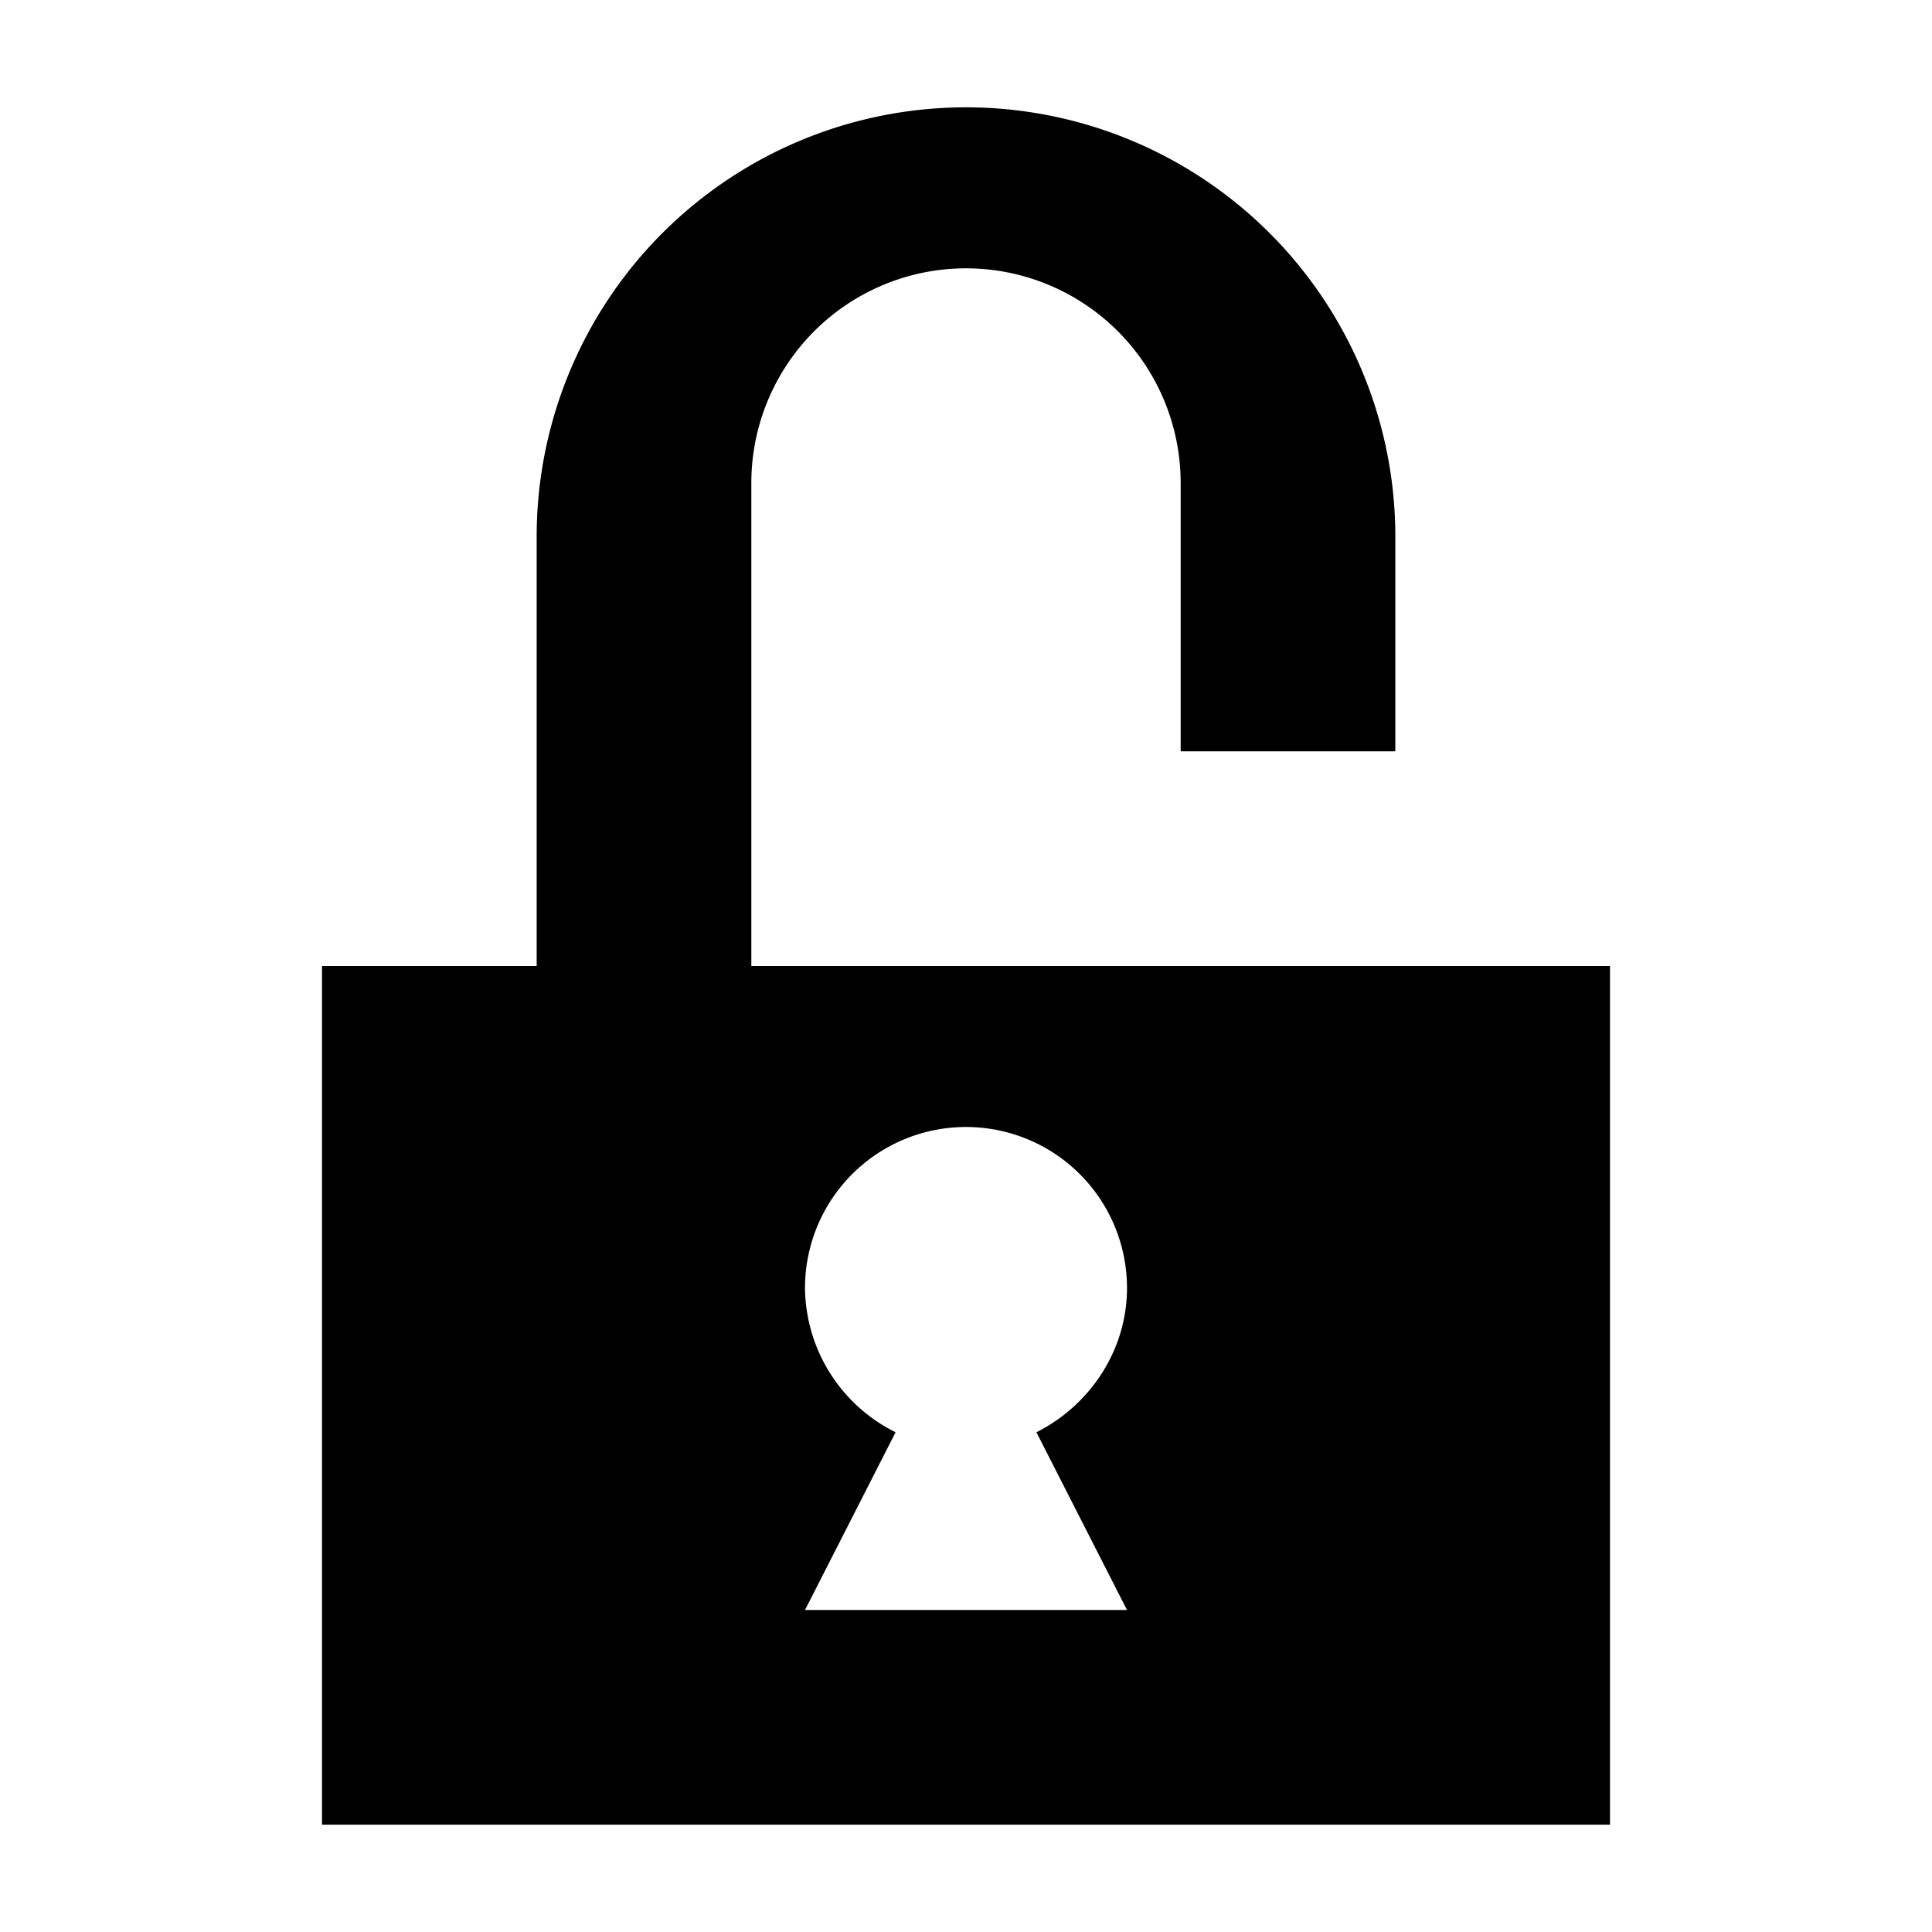
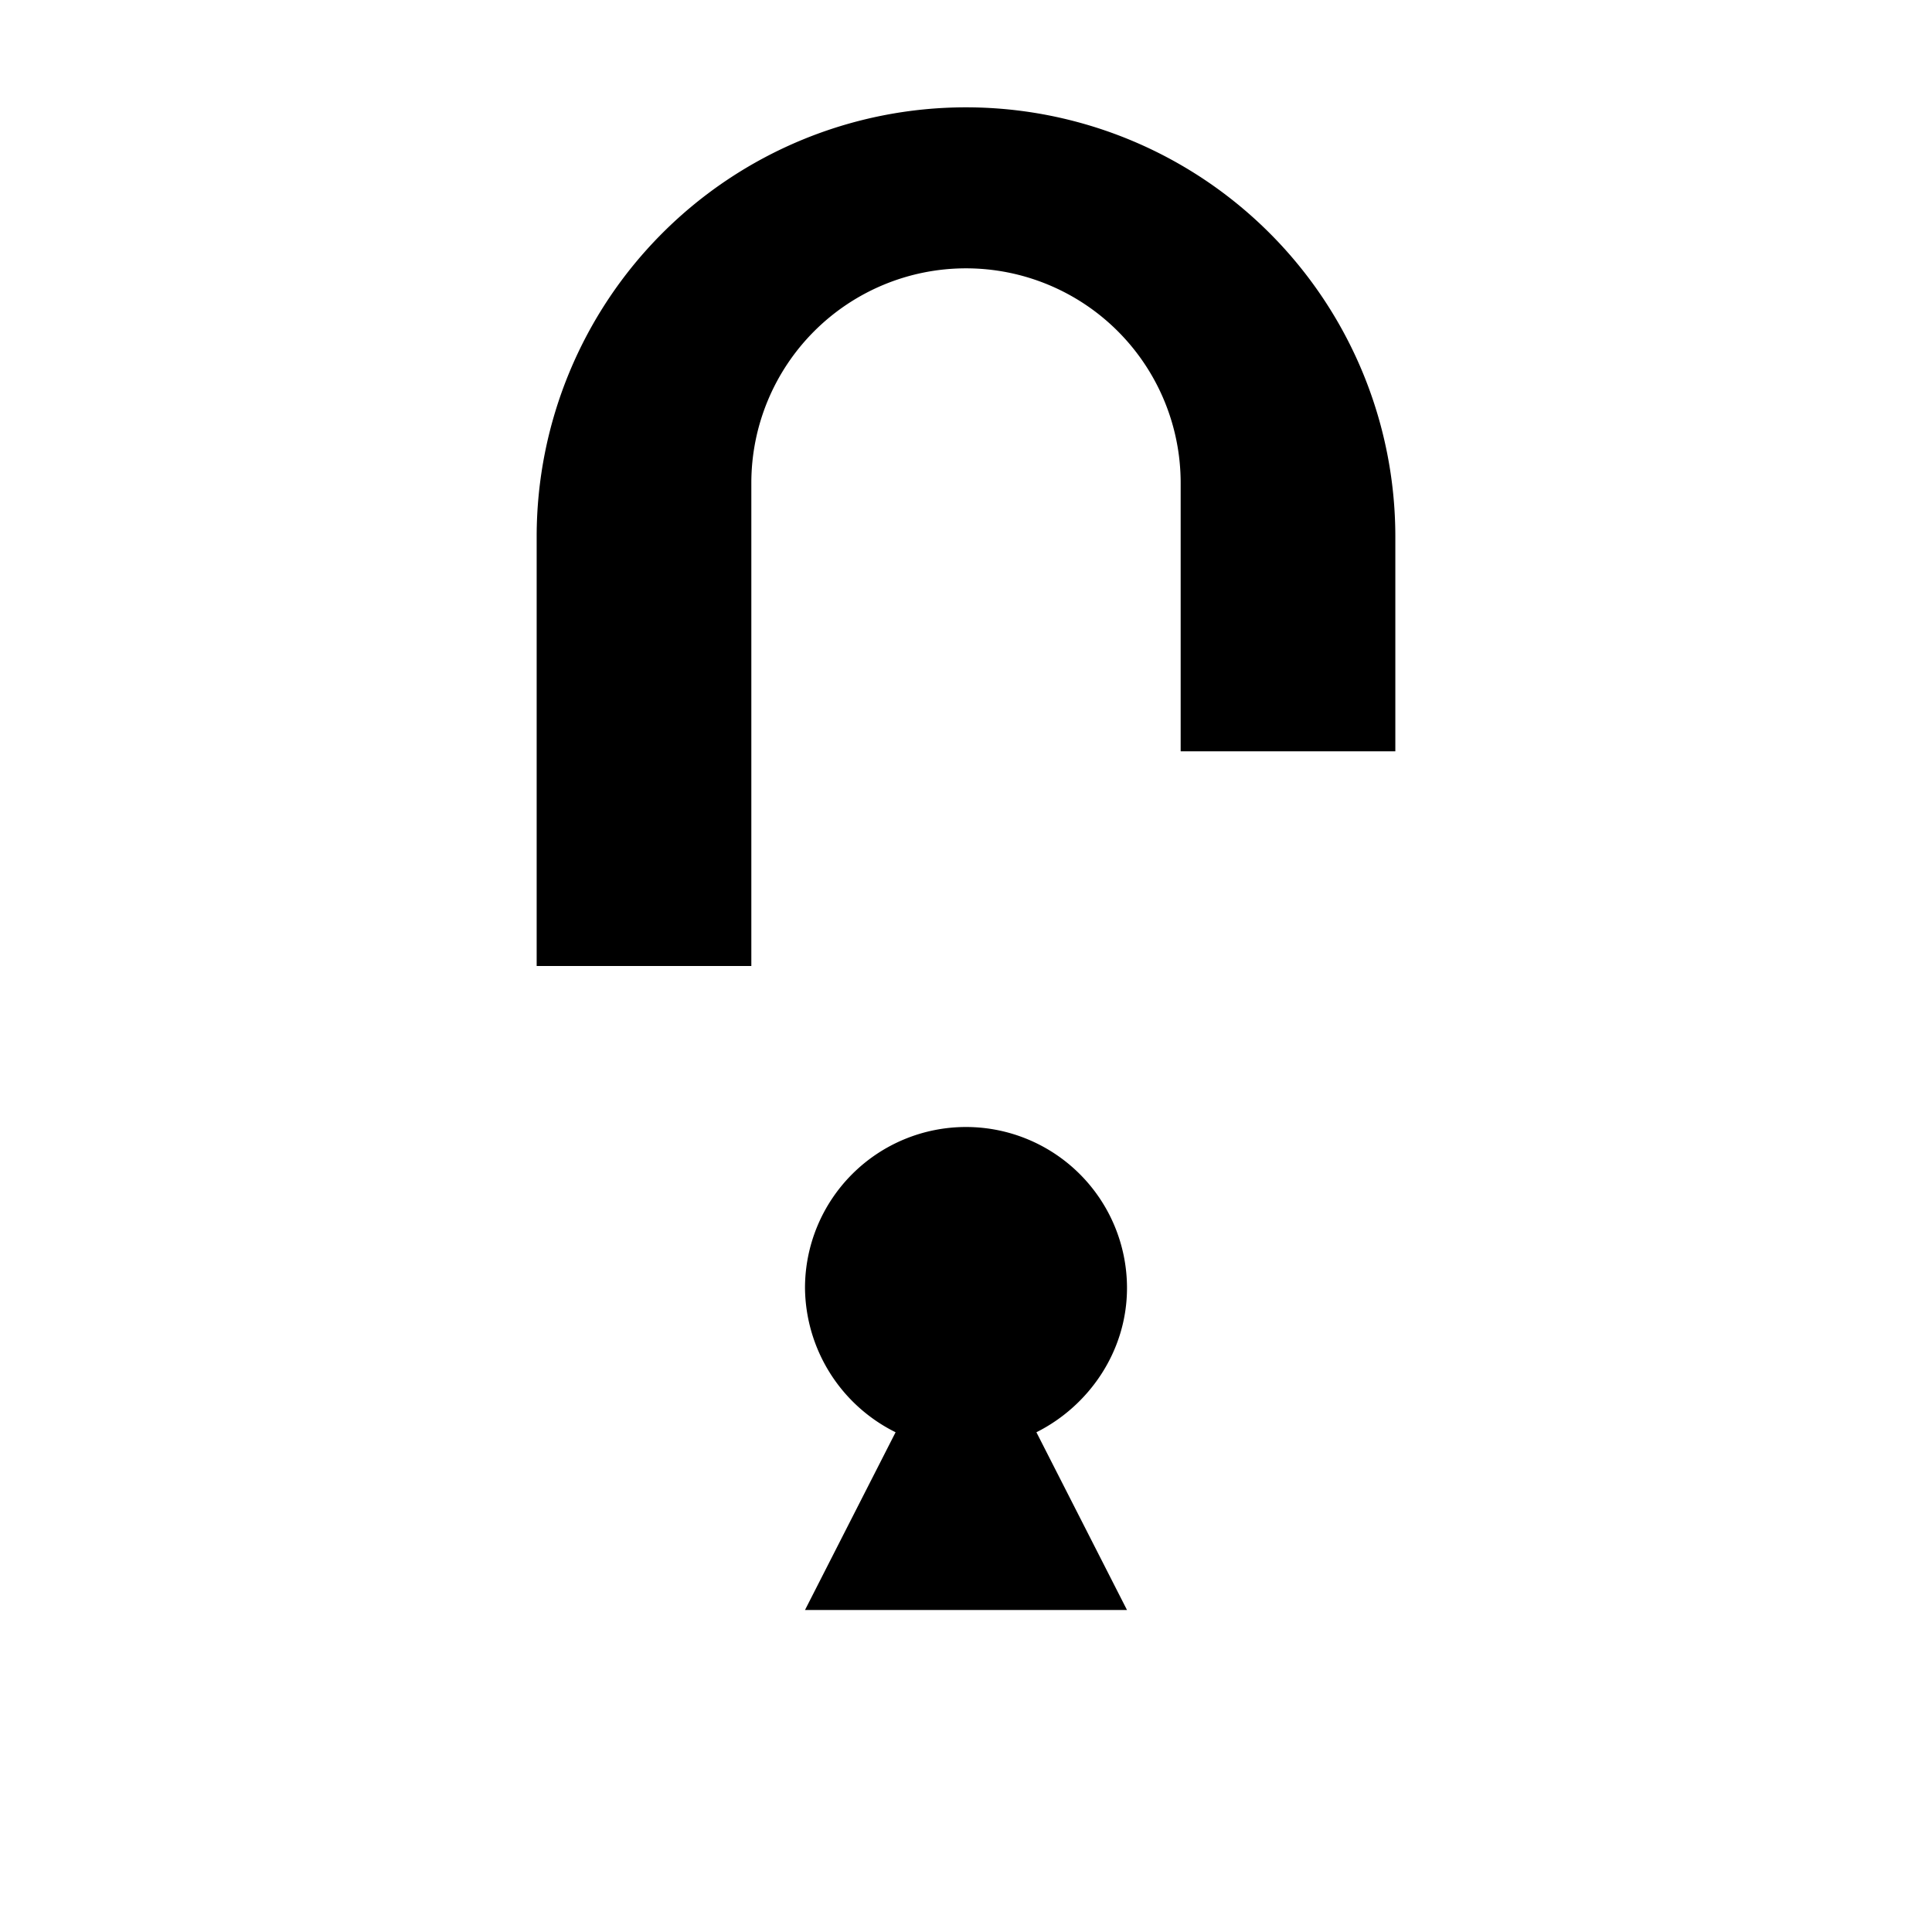
<svg xmlns="http://www.w3.org/2000/svg" height="18" viewBox="0 0 18 18" width="18">
-   <path d="M9 1a4 4 0 0 0-4 4v4H3v8h12V9H7V4.5a2 2 0 0 1 4 0V7h2V5a4 4 0 0 0-4-4zm0 9.5a1.5 1.5 0 0 1 1.5 1.5c0 .588-.353 1.098-.844 1.344L10.5 15h-3l.844-1.656A1.516 1.516 0 0 1 7.5 12 1.5 1.5 0 0 1 9 10.5z" />
+   <path d="M9 1a4 4 0 0 0-4 4v4H3h12V9H7V4.5a2 2 0 0 1 4 0V7h2V5a4 4 0 0 0-4-4zm0 9.5a1.5 1.5 0 0 1 1.5 1.5c0 .588-.353 1.098-.844 1.344L10.5 15h-3l.844-1.656A1.516 1.516 0 0 1 7.5 12 1.5 1.5 0 0 1 9 10.5z" />
</svg>